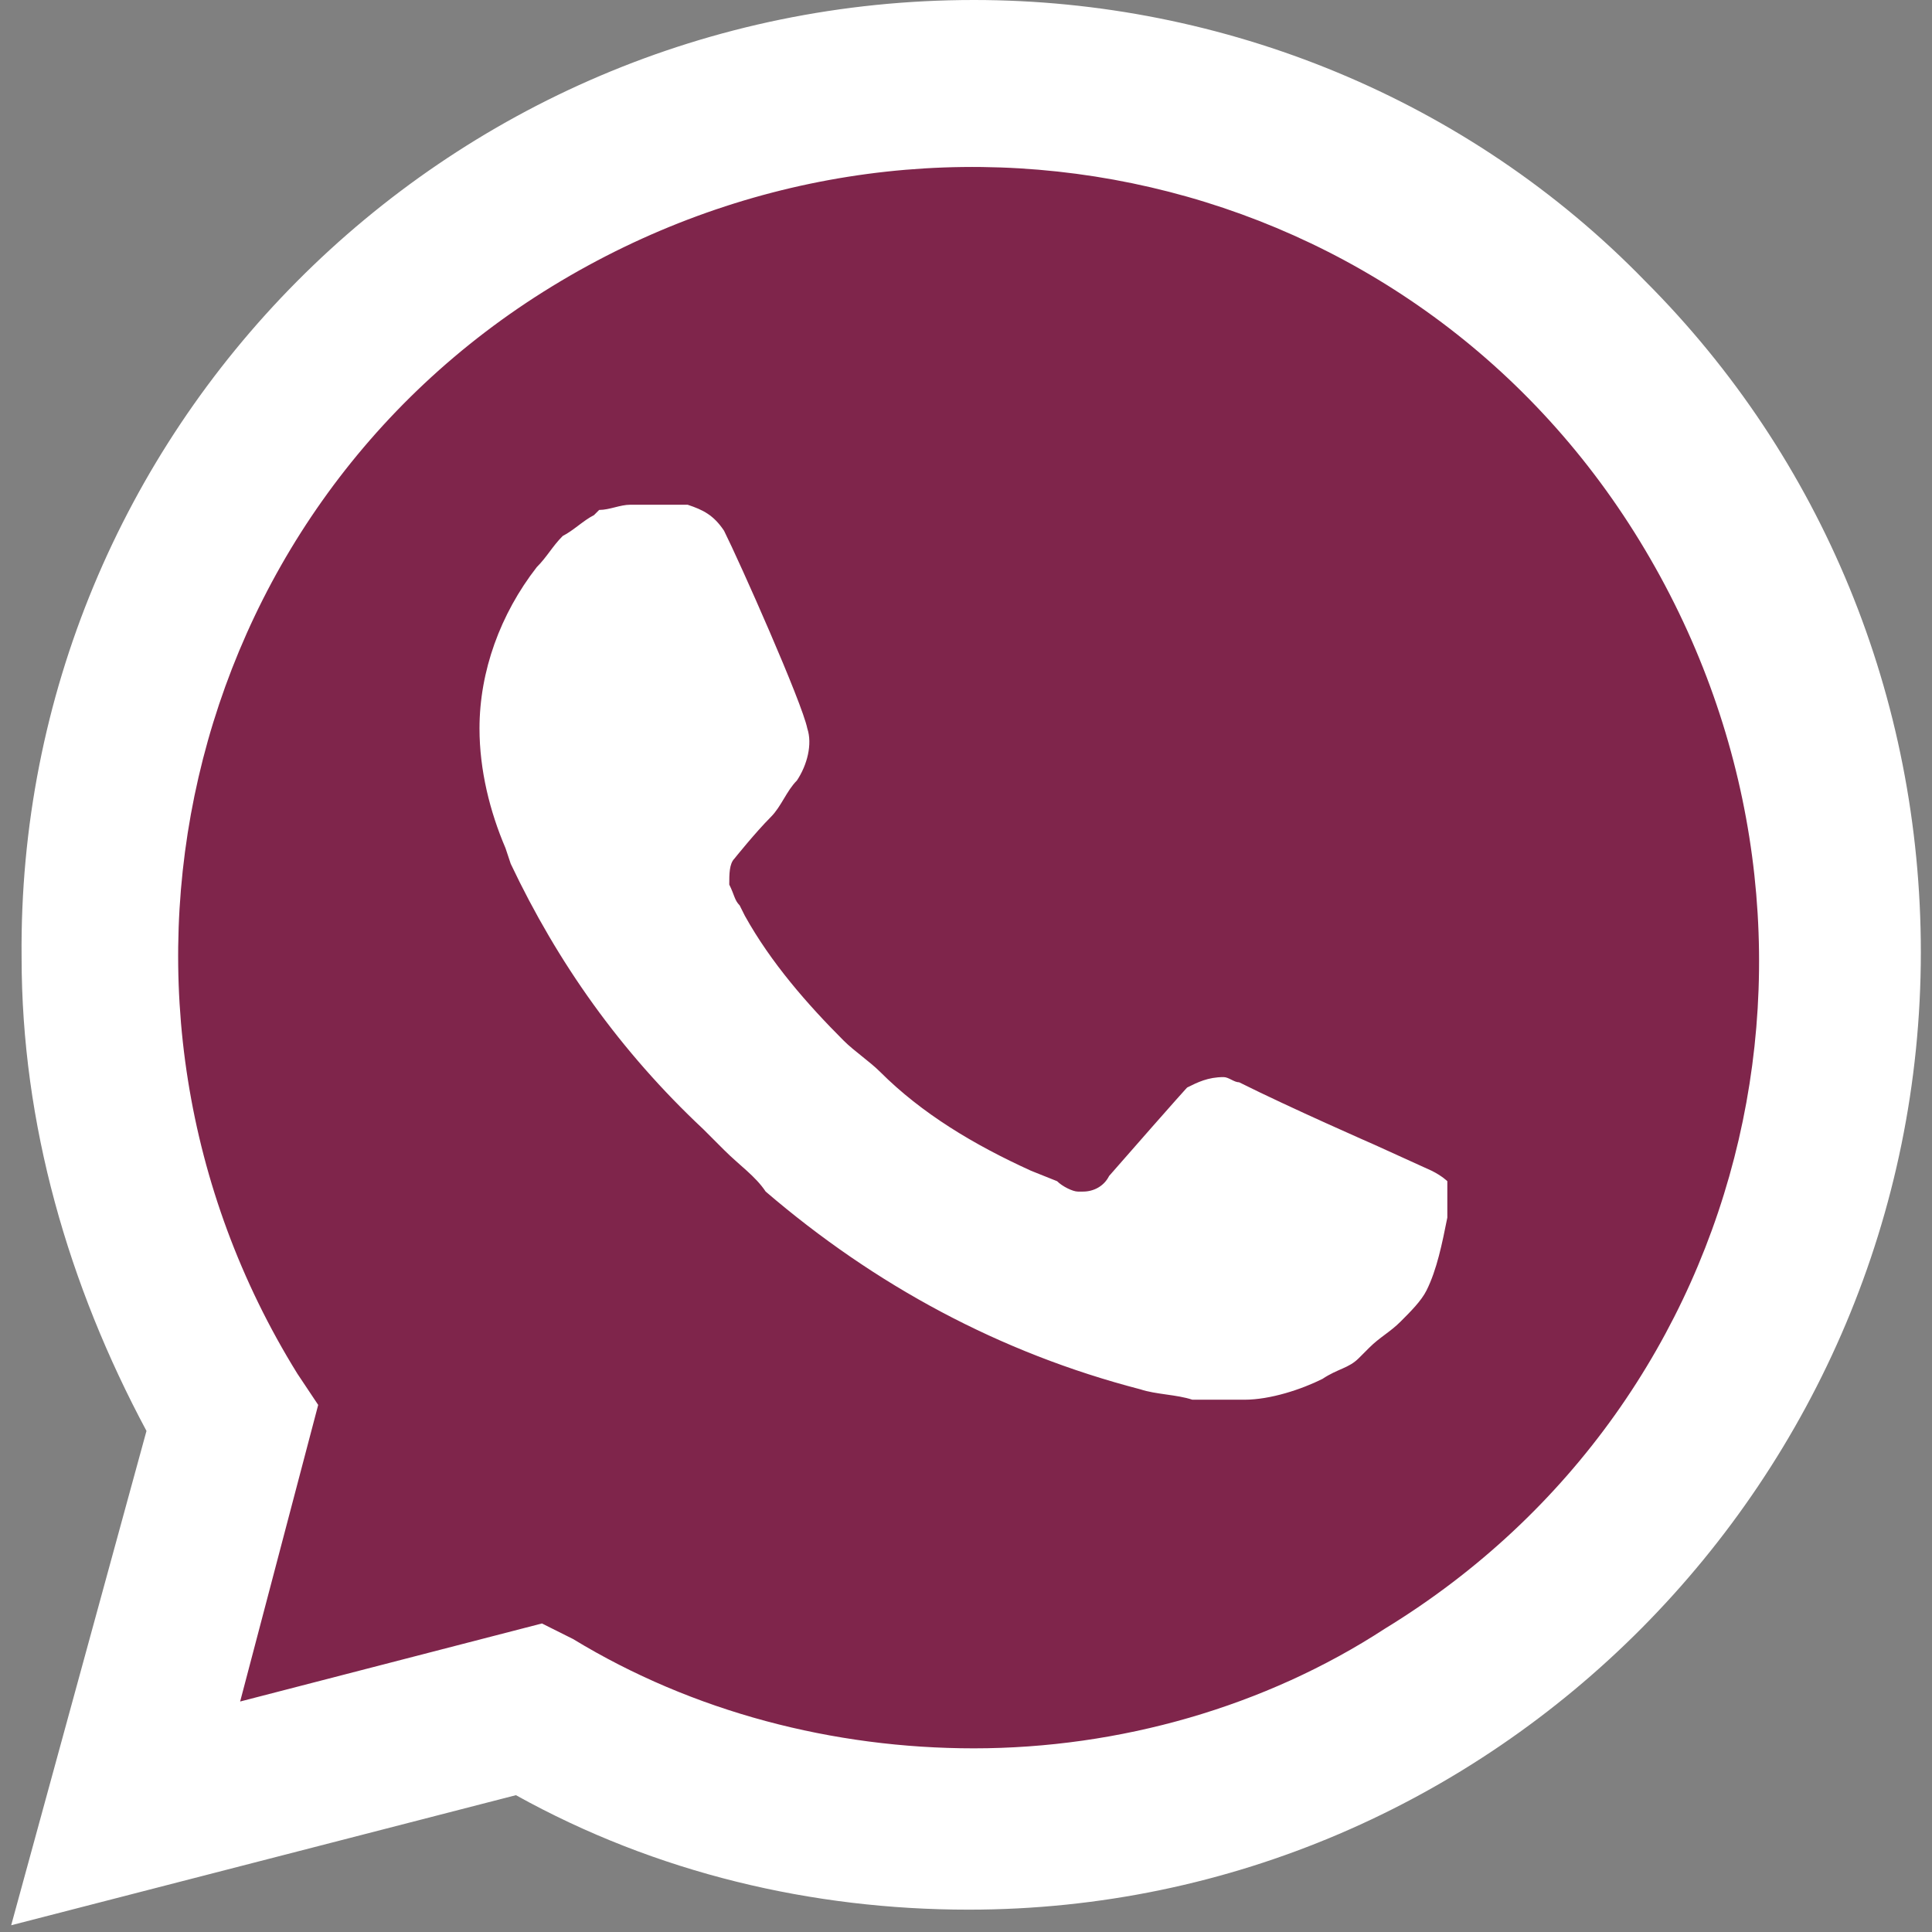
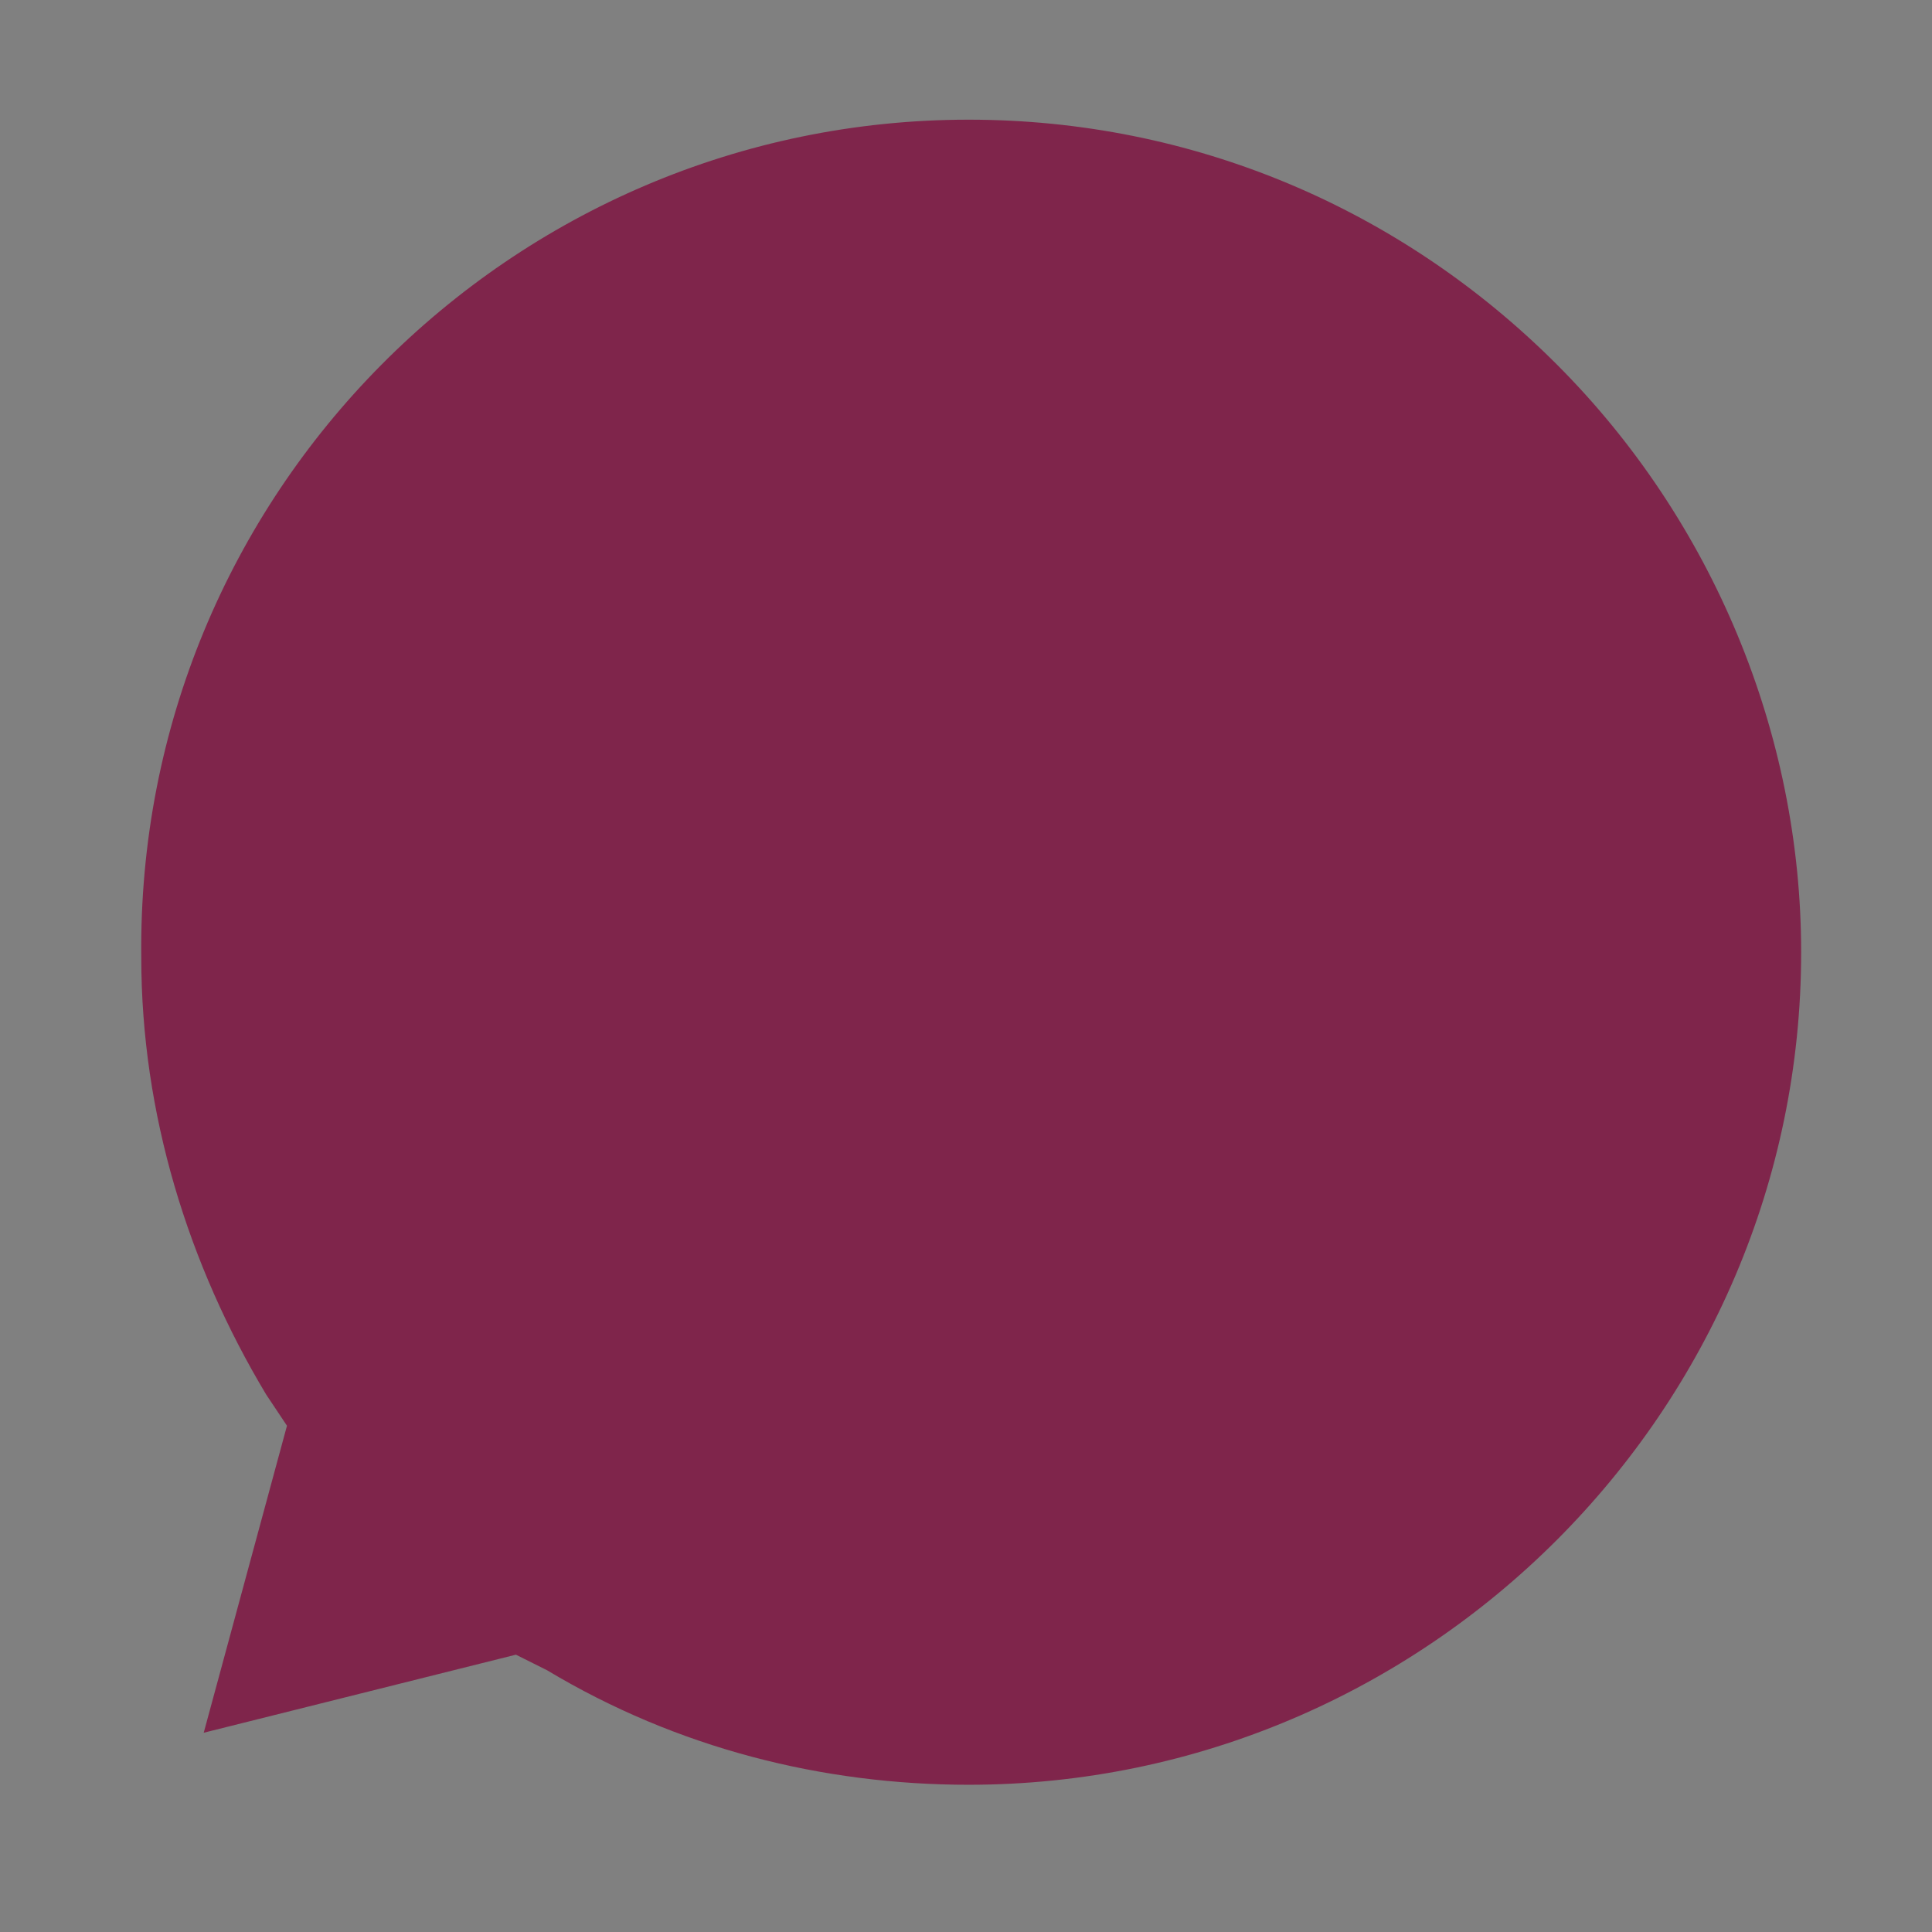
<svg xmlns="http://www.w3.org/2000/svg" viewBox="-1.5 0 259 259" version="1.1" preserveAspectRatio="xMidYMid" fill="#000000">
  <rect x="-1.5" y="0" width="259" height="259" fill="#808080" stroke="none" />
  <g id="SVGRepo_bgCarrier" stroke-width="0" />
  <g id="SVGRepo_tracerCarrier" stroke-linecap="round" stroke-linejoin="round" />
  <g id="SVGRepo_iconCarrier">
    <g>
      <path d="M67.663,221.823 L71.848,223.916 C89.287,234.379 108.819,239.262 128.351,239.262 L128.351,239.262 C189.736,239.262 239.96,189.038 239.96,127.653 C239.96,98.356 228.101,69.756 207.175,48.829 C186.248,27.902 158.346,16.044 128.351,16.044 C66.966,16.044 16.741,66.268 17.439,128.351 C17.439,149.277 23.717,169.507 34.18,186.945 L36.971,191.131 L25.81,232.287 L67.663,221.823 Z" fill="#7f254b"> </path>
-       <path d="M219.033,37.668 C195.316,13.254 162.531,0 129.048,0 C57.897,0 0.698,57.897 1.395,128.351 C1.395,150.672 7.673,172.297 18.137,191.828 L0,258.096 L67.663,240.657 C86.497,251.121 107.424,256.004 128.351,256.004 L128.351,256.004 C198.804,256.004 256.004,198.106 256.004,127.653 C256.004,93.473 242.75,61.385 219.033,37.668 Z M129.048,234.379 L129.048,234.379 C110.214,234.379 91.38,229.497 75.336,219.731 L71.151,217.638 L30.693,228.101 L41.156,188.341 L38.366,184.155 C7.673,134.629 22.322,69.058 72.546,38.366 C122.77,7.673 187.643,22.322 218.336,72.546 C249.028,122.77 234.379,187.643 184.155,218.336 C168.111,228.799 148.58,234.379 129.048,234.379 Z M190.433,156.951 L182.76,153.463 C182.76,153.463 171.599,148.58 164.624,145.092 C163.926,145.092 163.229,144.394 162.531,144.394 C160.438,144.394 159.043,145.092 157.648,145.79 L157.648,145.79 C157.648,145.79 156.951,146.487 147.185,157.648 C146.487,159.043 145.092,159.741 143.697,159.741 L142.999,159.741 C142.302,159.741 140.907,159.043 140.209,158.346 L136.721,156.951 L136.721,156.951 C129.048,153.463 122.073,149.277 116.492,143.697 C115.097,142.302 113.004,140.907 111.609,139.512 C106.726,134.629 101.843,129.048 98.356,122.77 L97.658,121.375 C96.961,120.677 96.961,119.98 96.263,118.585 C96.263,117.19 96.263,115.795 96.961,115.097 C96.961,115.097 99.751,111.609 101.843,109.517 C103.239,108.121 103.936,106.029 105.331,104.634 C106.726,102.541 107.424,99.751 106.726,97.658 C106.029,94.17 97.658,75.336 95.565,71.151 C94.17,69.058 92.775,68.361 90.683,67.663 L88.59,67.663 C87.195,67.663 85.102,67.663 83.009,67.663 C81.614,67.663 80.219,68.361 78.824,68.361 L78.126,69.058 C76.731,69.756 75.336,71.151 73.941,71.848 C72.546,73.244 71.848,74.639 70.453,76.034 C65.57,82.312 62.78,89.985 62.78,97.658 L62.78,97.658 C62.78,103.239 64.175,108.819 66.268,113.702 L66.966,115.795 C73.244,129.048 81.614,140.907 92.775,151.37 L95.565,154.16 C97.658,156.253 99.751,157.648 101.146,159.741 C115.795,172.297 132.536,181.365 151.37,186.248 C153.463,186.945 156.253,186.945 158.346,187.643 L158.346,187.643 C160.438,187.643 163.229,187.643 165.321,187.643 C168.809,187.643 172.994,186.248 175.785,184.853 C177.877,183.458 179.272,183.458 180.667,182.063 L182.063,180.667 C183.458,179.272 184.853,178.575 186.248,177.18 C187.643,175.785 189.038,174.389 189.736,172.994 C191.131,170.204 191.828,166.716 192.526,163.229 C192.526,161.833 192.526,159.741 192.526,158.346 C192.526,158.346 191.828,157.648 190.433,156.951 Z" fill="#FFFFFF"> </path>
    </g>
  </g>
</svg>